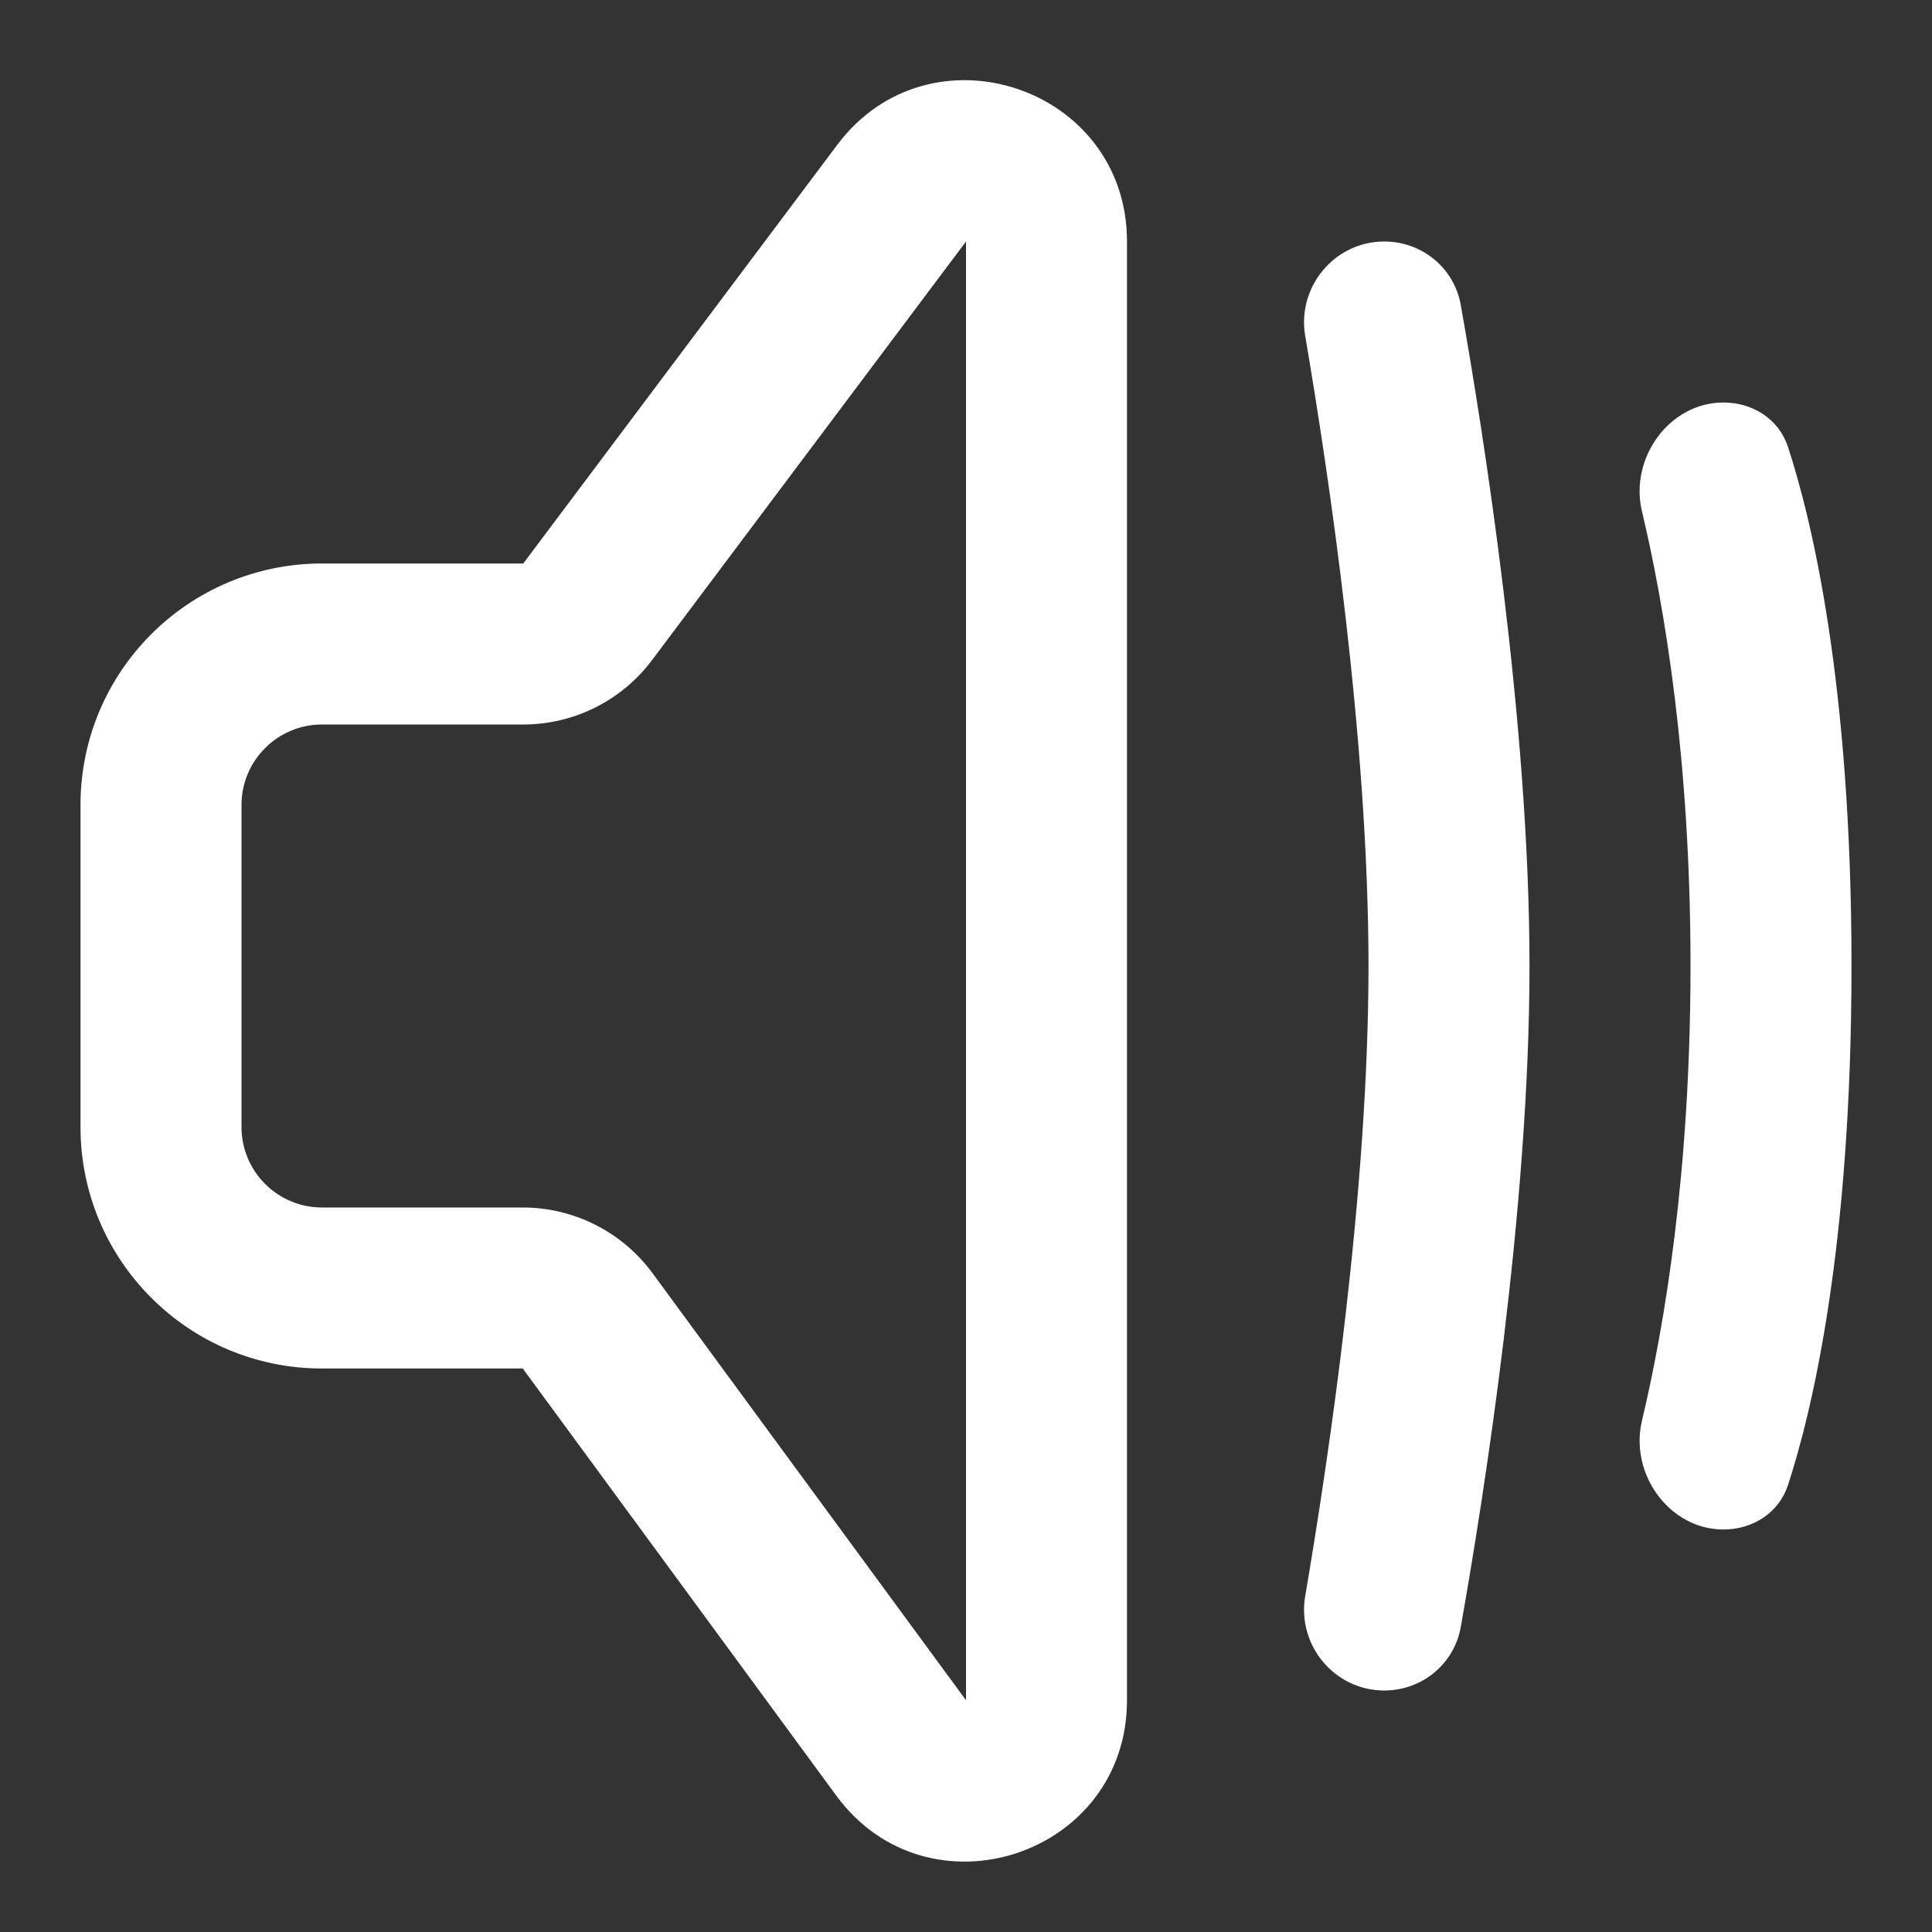
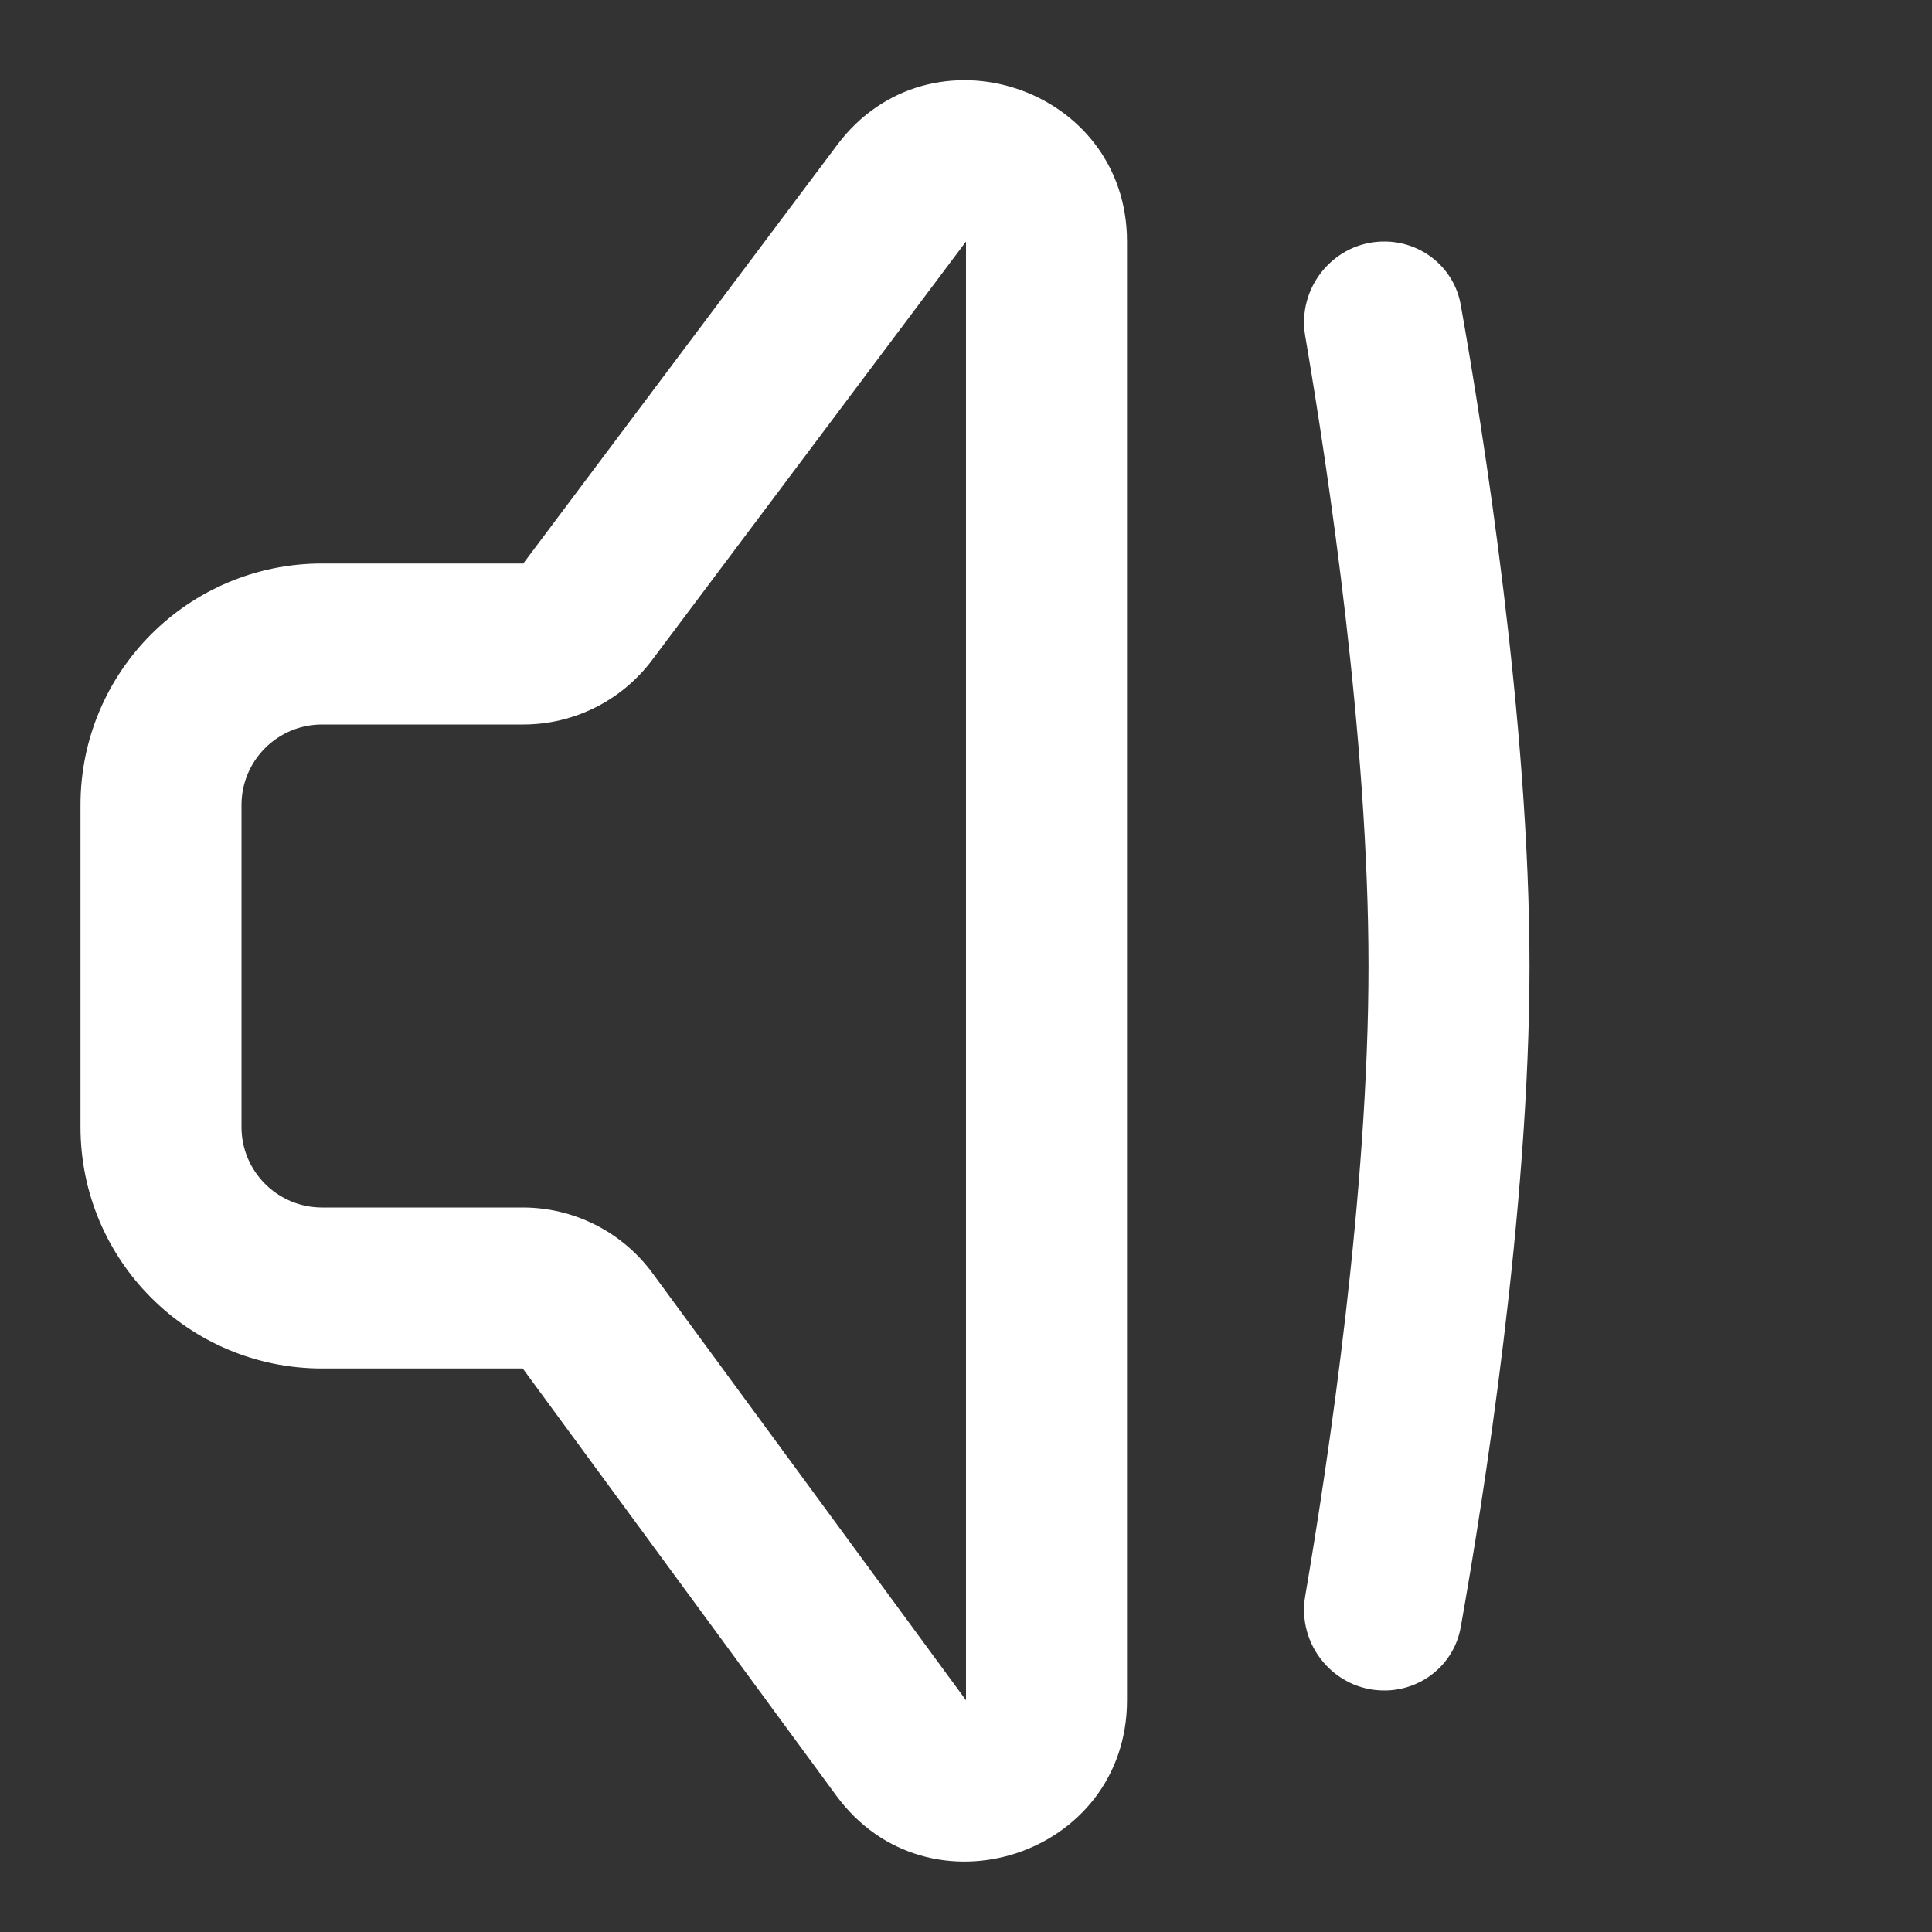
<svg xmlns="http://www.w3.org/2000/svg" width="24" height="24" viewBox="0 0 24 24" fill="none">
  <rect x="0" y="0" width="24" height="24" fill="#333333" stroke="none" />
  <path fill-rule="evenodd" clip-rule="evenodd" d="M10.4 1.8C11.553 0.262 14 1.078 14 3V21.121C14 23.054 11.531 23.863 10.388 22.305L6.494 17H4C2.343 17 1 15.657 1 14V10C1 8.343 2.343 7 4 7H6.5L10.4 1.8ZM12 3L8.1 8.2C7.722 8.704 7.13 9 6.5 9H4C3.448 9 3 9.448 3 10V14C3 14.552 3.448 15 4 15H6.494C7.13 15 7.729 15.303 8.106 15.816L12 21.121V3Z" fill="white" />
  <path d="M16.214 4.174C16.109 3.565 16.577 3 17.196 3C17.663 3 18.065 3.328 18.146 3.788C18.424 5.353 19 8.965 19 12C19 15.035 18.424 18.646 18.146 20.212C18.065 20.672 17.663 21 17.196 21C16.577 21 16.109 20.436 16.214 19.826C16.507 18.107 17 14.807 17 12C17 9.193 16.507 5.893 16.214 4.174Z" fill="white" />
-   <path d="M21.41 5C20.735 5 20.24 5.694 20.397 6.351C20.676 7.524 21 9.438 21 12C21 14.562 20.676 16.476 20.397 17.649C20.24 18.306 20.735 19 21.41 19C21.772 19 22.097 18.794 22.21 18.451C22.503 17.557 23 15.523 23 12C23 8.477 22.503 6.443 22.21 5.549C22.097 5.206 21.772 5 21.41 5Z" fill="white" />
</svg>